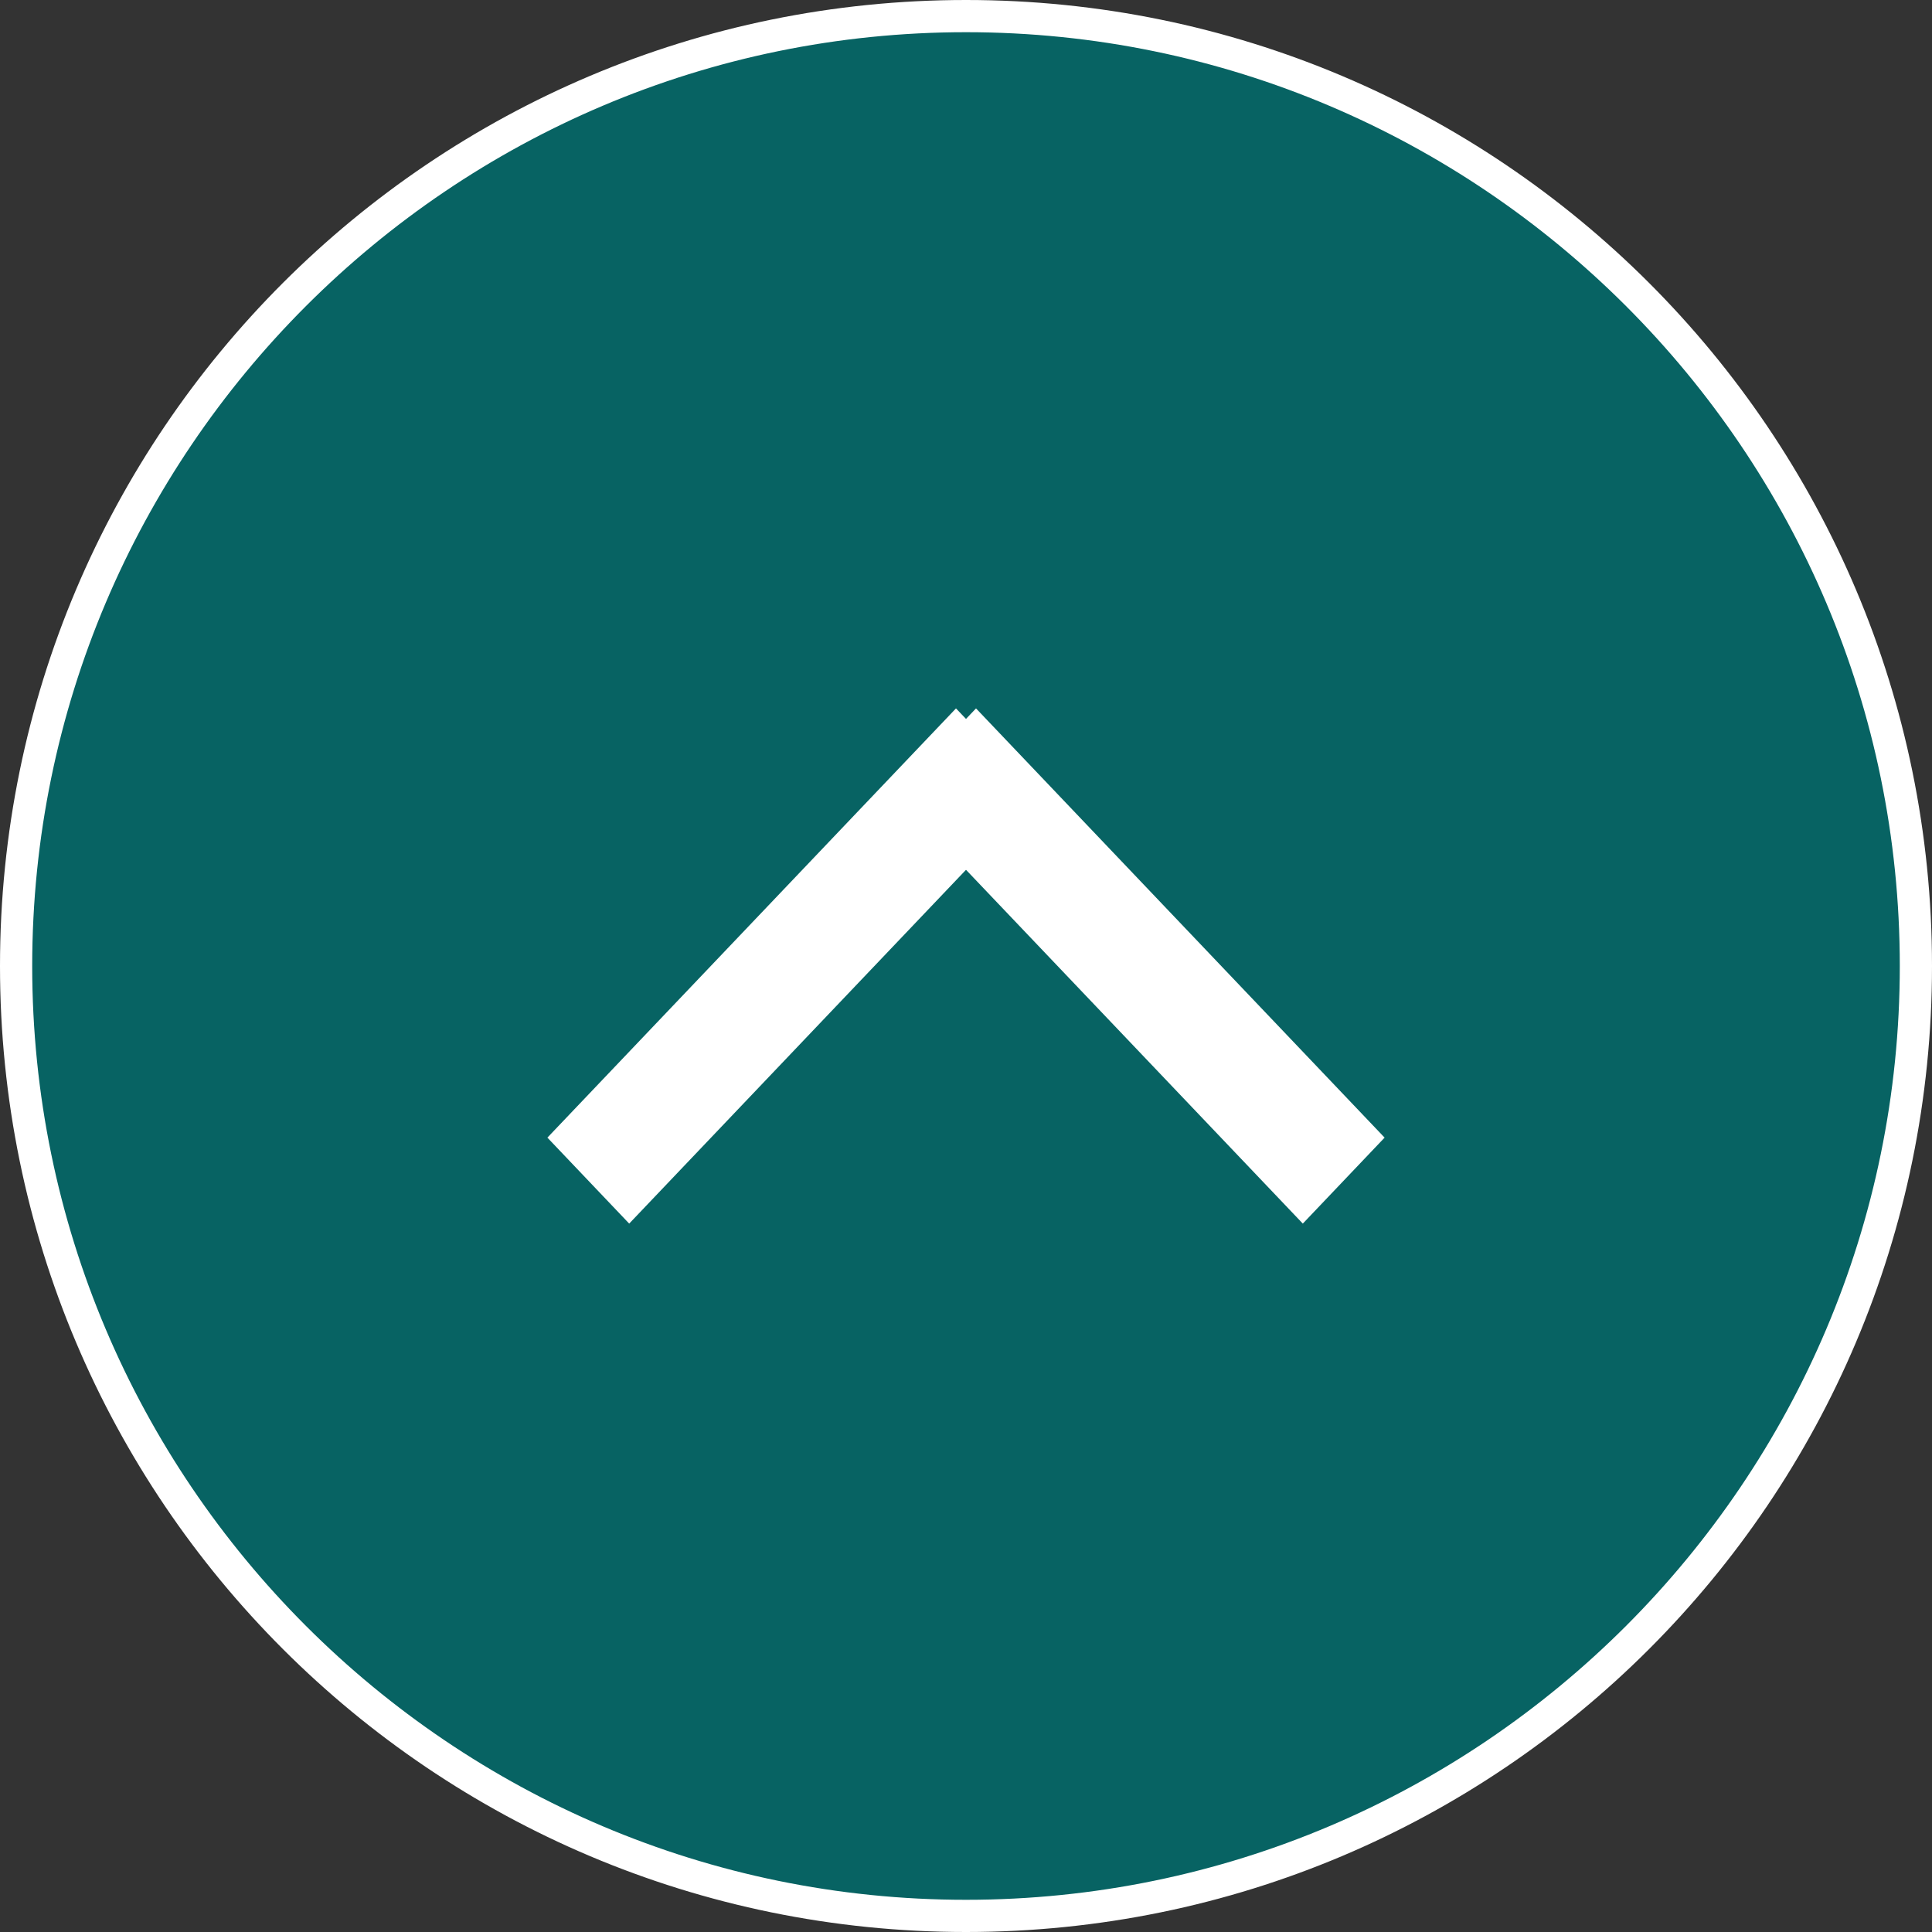
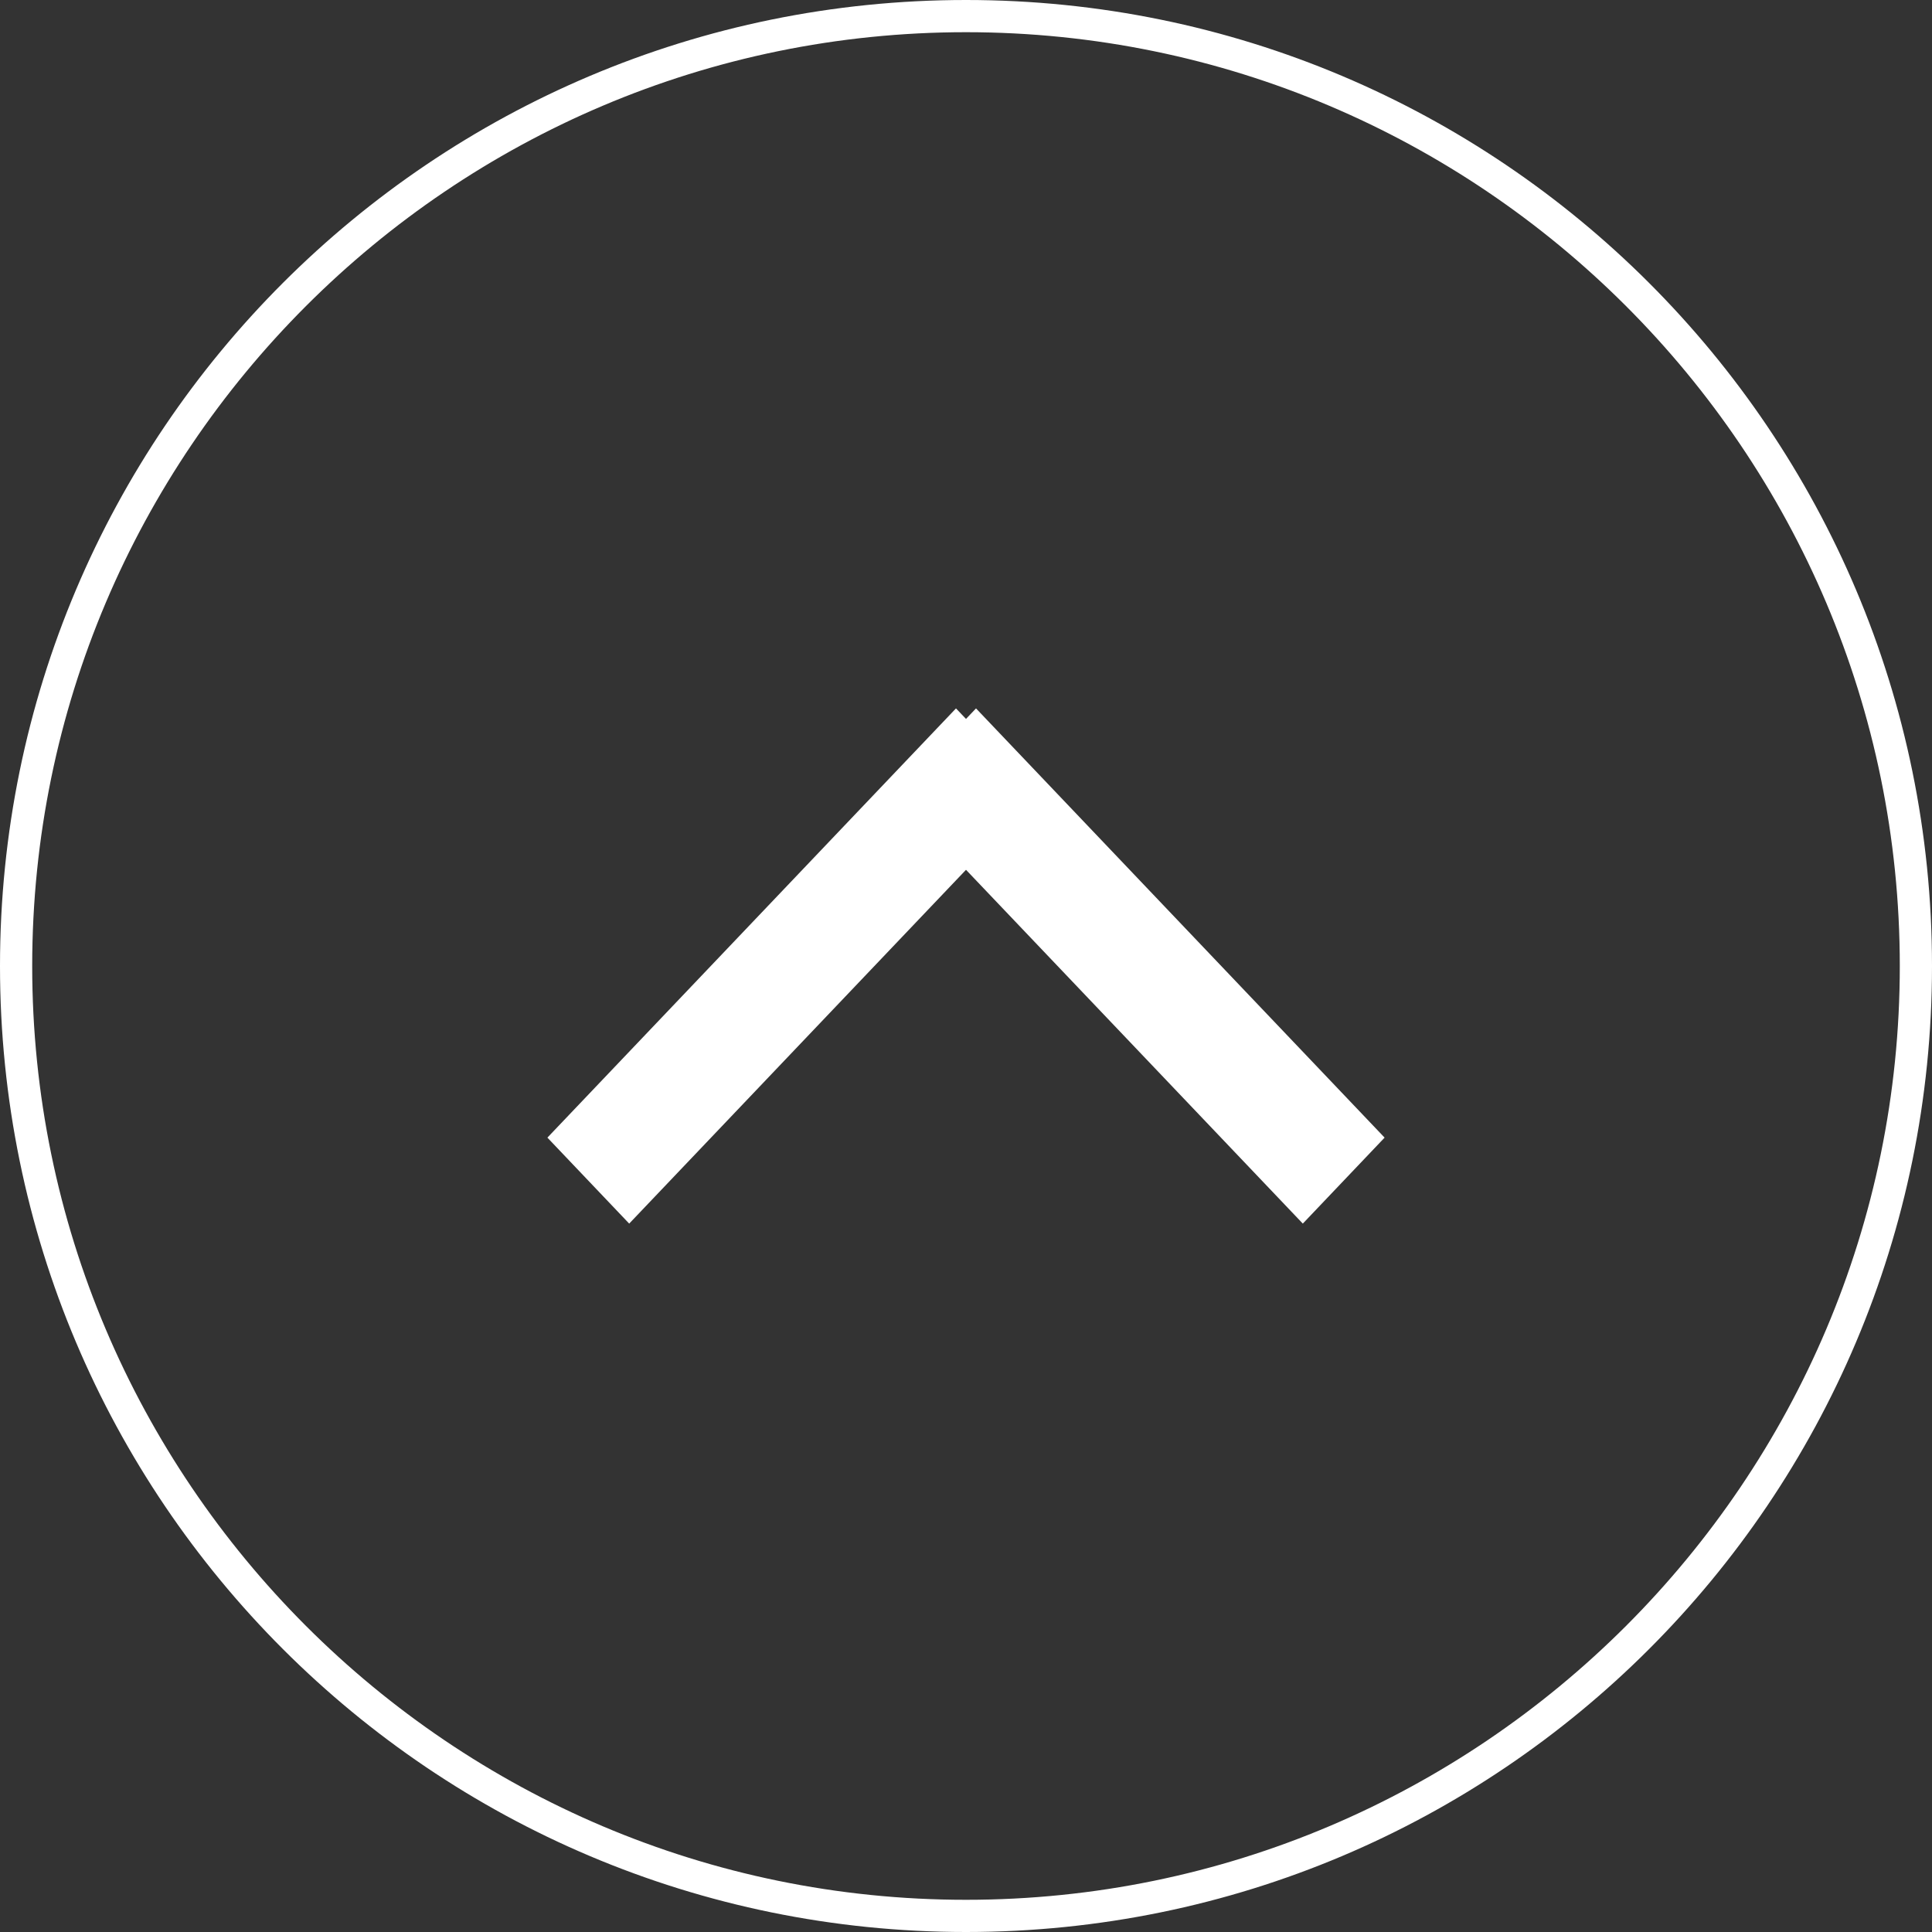
<svg xmlns="http://www.w3.org/2000/svg" version="1.1" x="0px" y="0px" width="60px" height="60px" viewBox="0 0 60 60" enable-background="new 0 0 60 60" xml:space="preserve">
  <rect x="0" y="0" width="60" height="60" fill="#333333" stroke="none" />
  <defs>
</defs>
  <g>
-     <path fill-rule="evenodd" clip-rule="evenodd" fill="#076363" d="M30,59.5C13.733,59.5,0.5,46.267,0.5,30S13.733,0.5,30,0.5   S59.5,13.733,59.5,30S46.267,59.5,30,59.5z" />
    <path fill="#FFFFFF" d="M30,1c15.99,0,29,13.01,29,29S45.99,59,30,59S1,45.99,1,30S14.01,1,30,1 M30,0C13.43,0,0,13.43,0,30   s13.43,30,30,30s30-13.43,30-30S46.57,0,30,0L30,0z" />
  </g>
  <polygon fill-rule="evenodd" clip-rule="evenodd" fill="#FFFFFF" points="17,35.33 29.689,22 32.23,24.67 19.54,38 " />
  <polygon fill-rule="evenodd" clip-rule="evenodd" fill="#FFFFFF" points="27.77,24.67 40.46,38 43,35.33 30.311,22 " />
</svg>